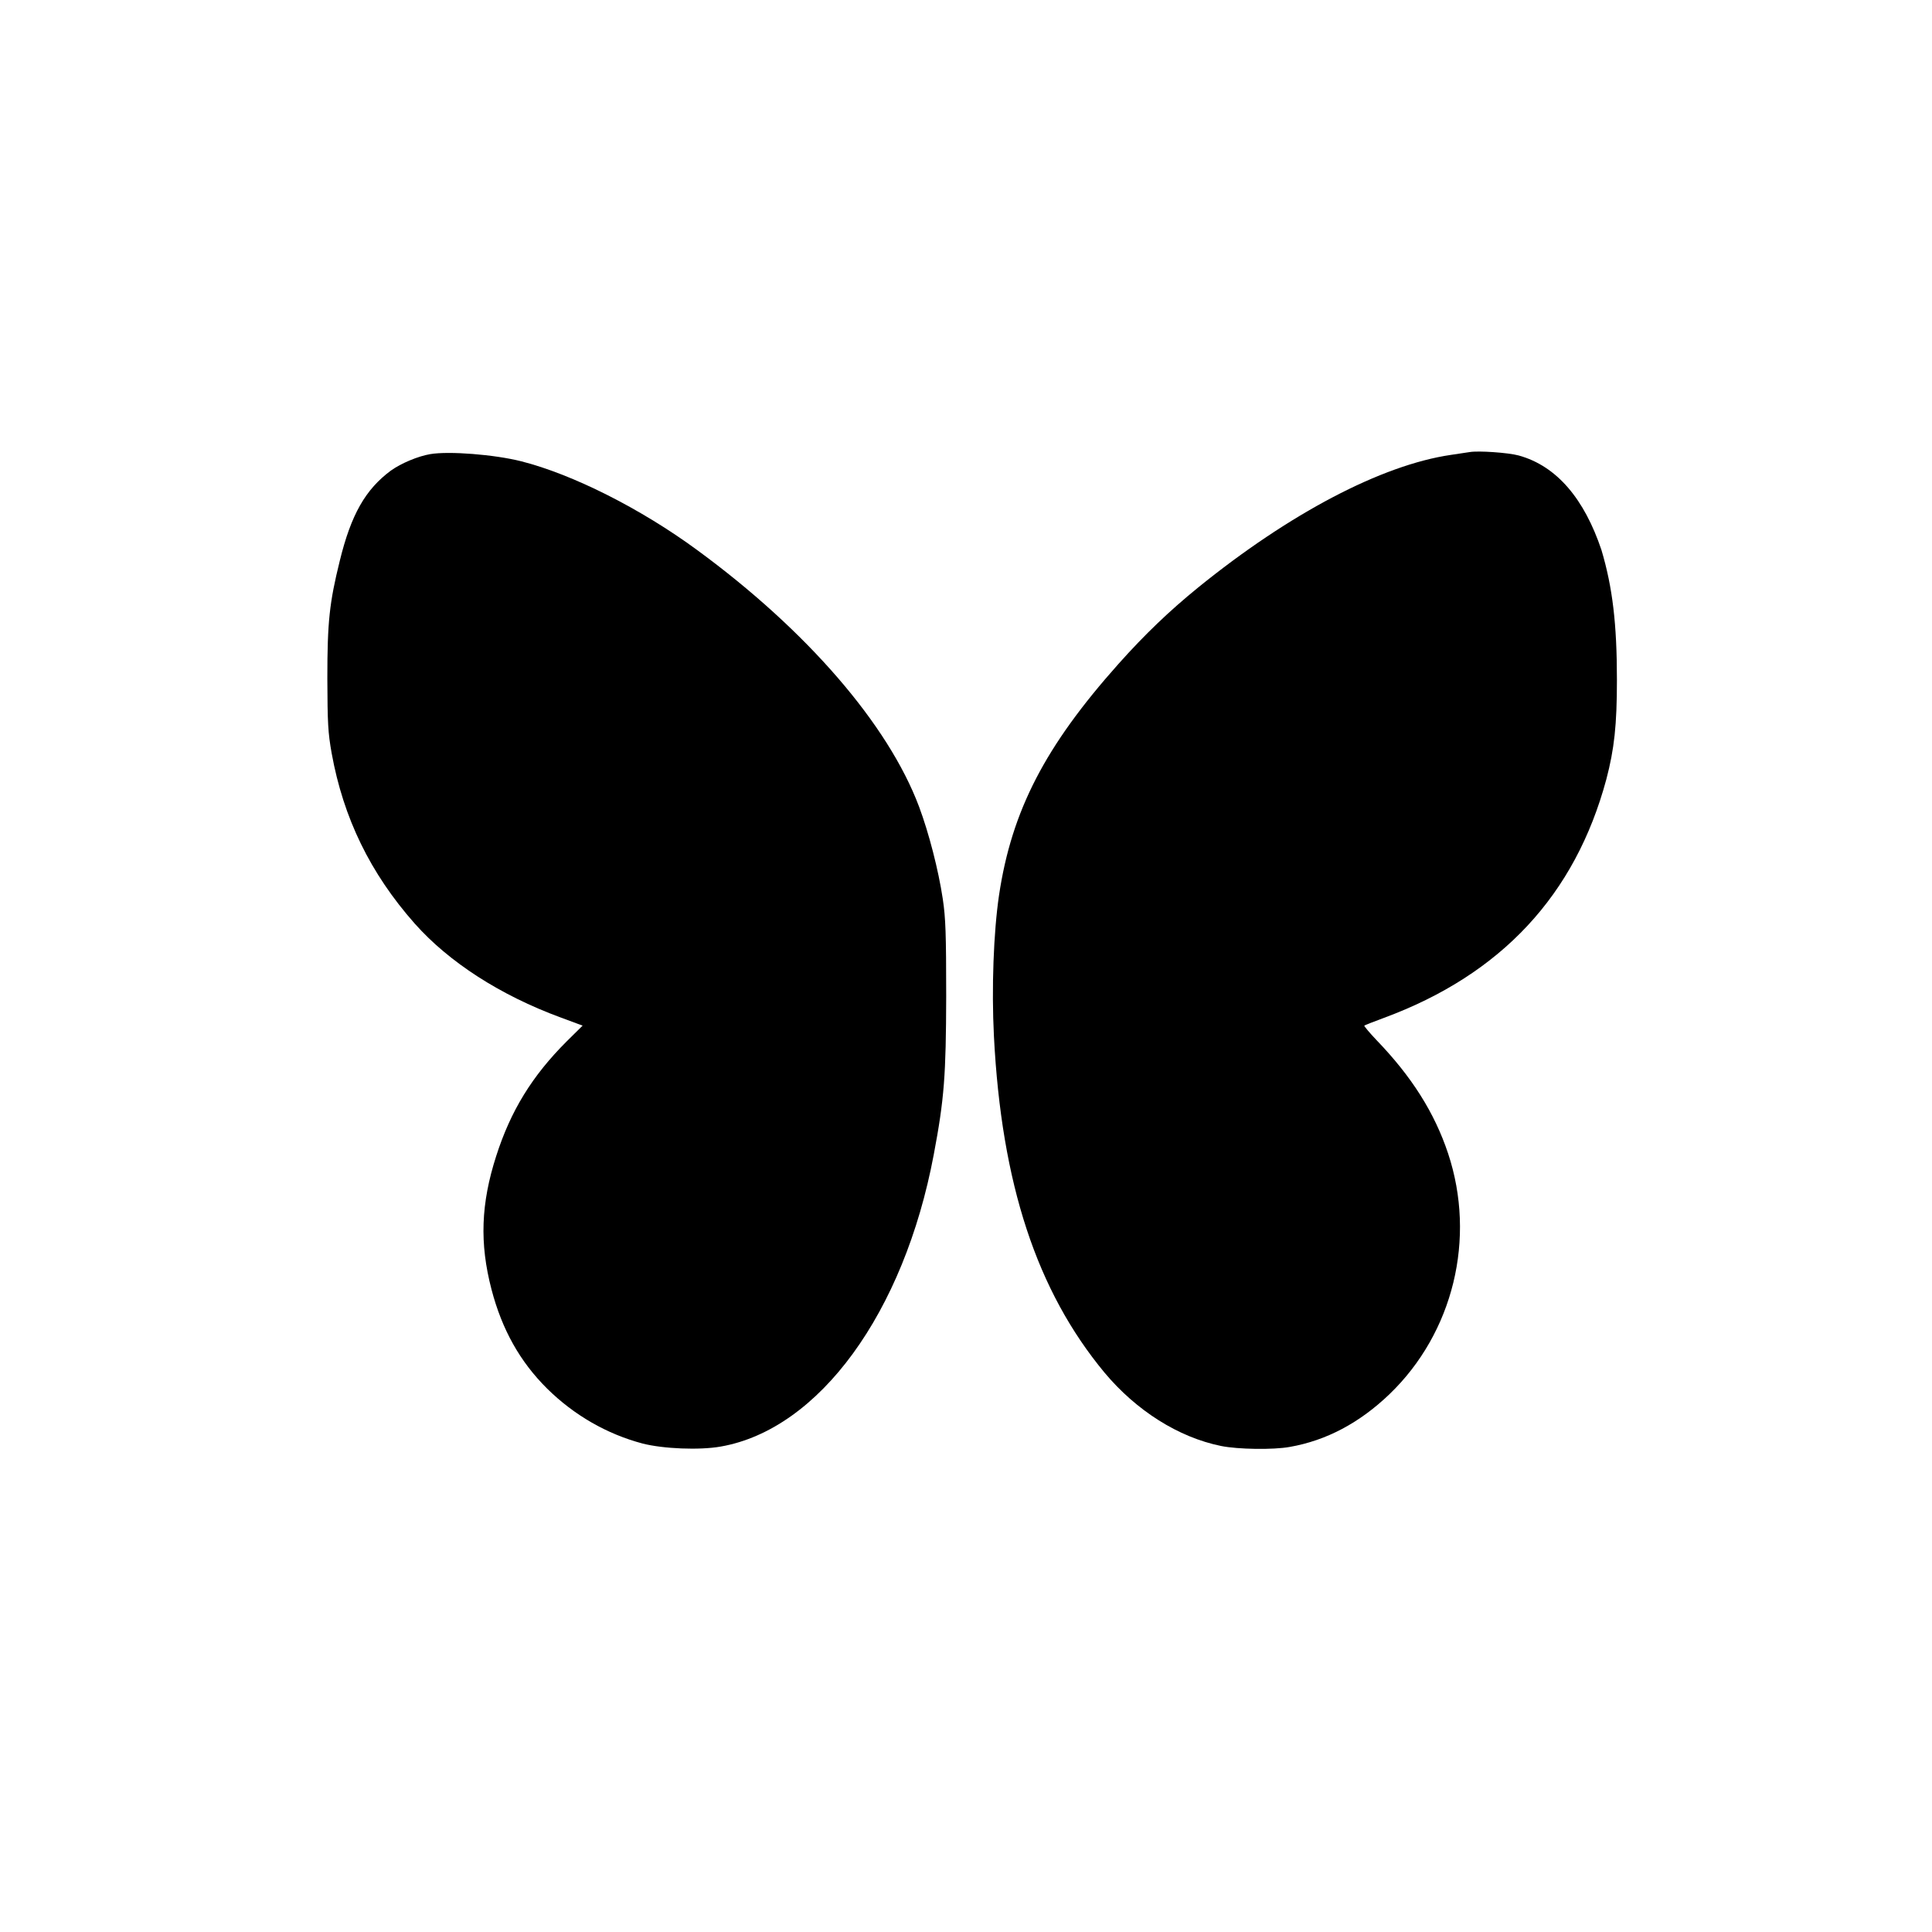
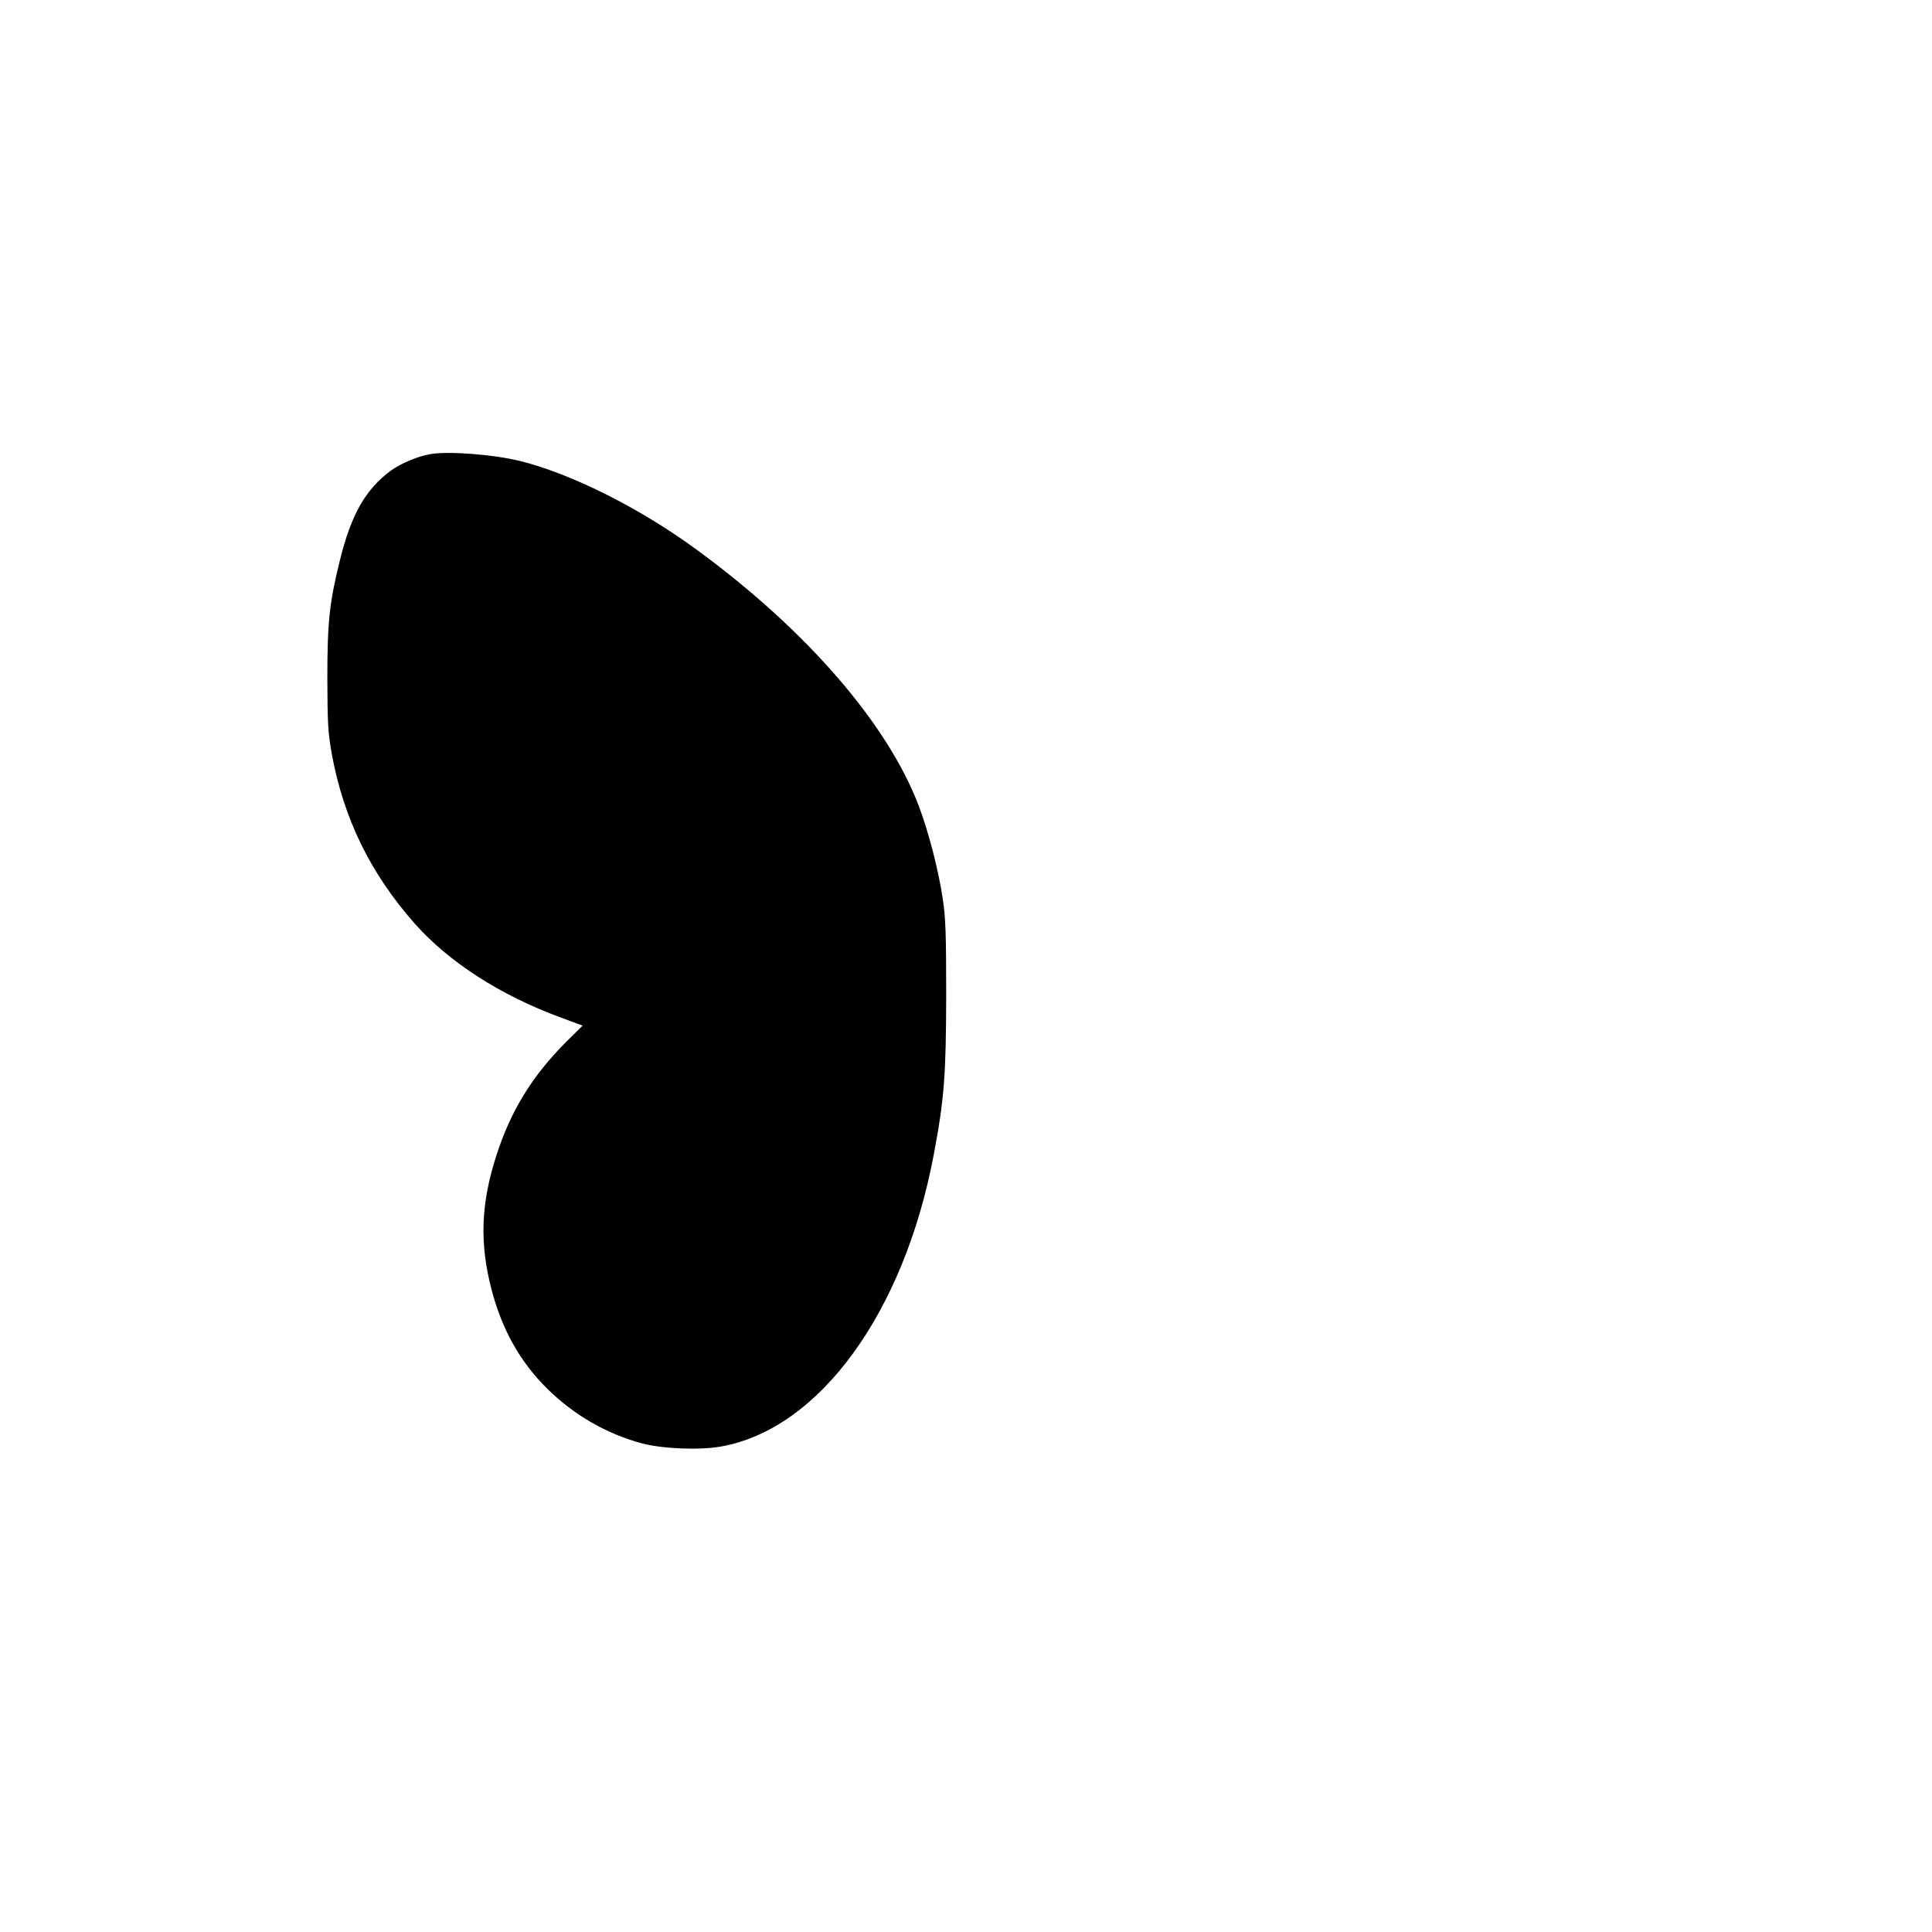
<svg xmlns="http://www.w3.org/2000/svg" version="1.0" width="1024pt" height="1024pt" viewBox="0 0 1024 1024" preserveAspectRatio="xMidYMid meet">
  <g transform="translate(0,1024) scale(0.1,-0.1)" fill="#000000" stroke="none">
-     <path d="M7790 7844 c-14 -2 -59 -9 -100 -15 -368 -54 -855 -310 -1341 -704 -151 -123 -281 -247 -421 -404 -389 -436 -566 -778 -633 -1226 -29 -197 -40 -493 -27 -747 40 -783 227 -1350 586 -1783 169 -202 392 -343 618 -389 89 -18 276 -21 364 -5 194 34 369 127 528 279 339 326 461 826 311 1277 -72 216 -193 407 -379 600 -38 40 -67 75 -65 77 2 2 49 21 104 41 622 230 1014 651 1179 1265 42 160 56 287 56 526 0 297 -23 491 -82 689 -90 268 -235 445 -439 501 -55 15 -214 26 -259 18z" />
    <path d="M2280 7833 c-65 -11 -155 -49 -208 -87 -135 -100 -211 -233 -271 -478 -55 -222 -66 -325 -66 -623 1 -237 3 -286 23 -398 62 -342 204 -635 440 -902 181 -204 453 -380 774 -498 l116 -43 -85 -84 c-183 -183 -296 -367 -373 -607 -81 -252 -89 -462 -25 -707 56 -214 151 -383 295 -526 143 -141 317 -241 506 -291 109 -28 302 -36 414 -16 521 91 971 708 1129 1547 56 296 65 422 66 840 0 330 -3 415 -18 515 -23 154 -74 351 -126 490 -164 436 -595 934 -1175 1359 -299 220 -661 402 -933 471 -142 36 -384 55 -483 38z" />
  </g>
</svg>